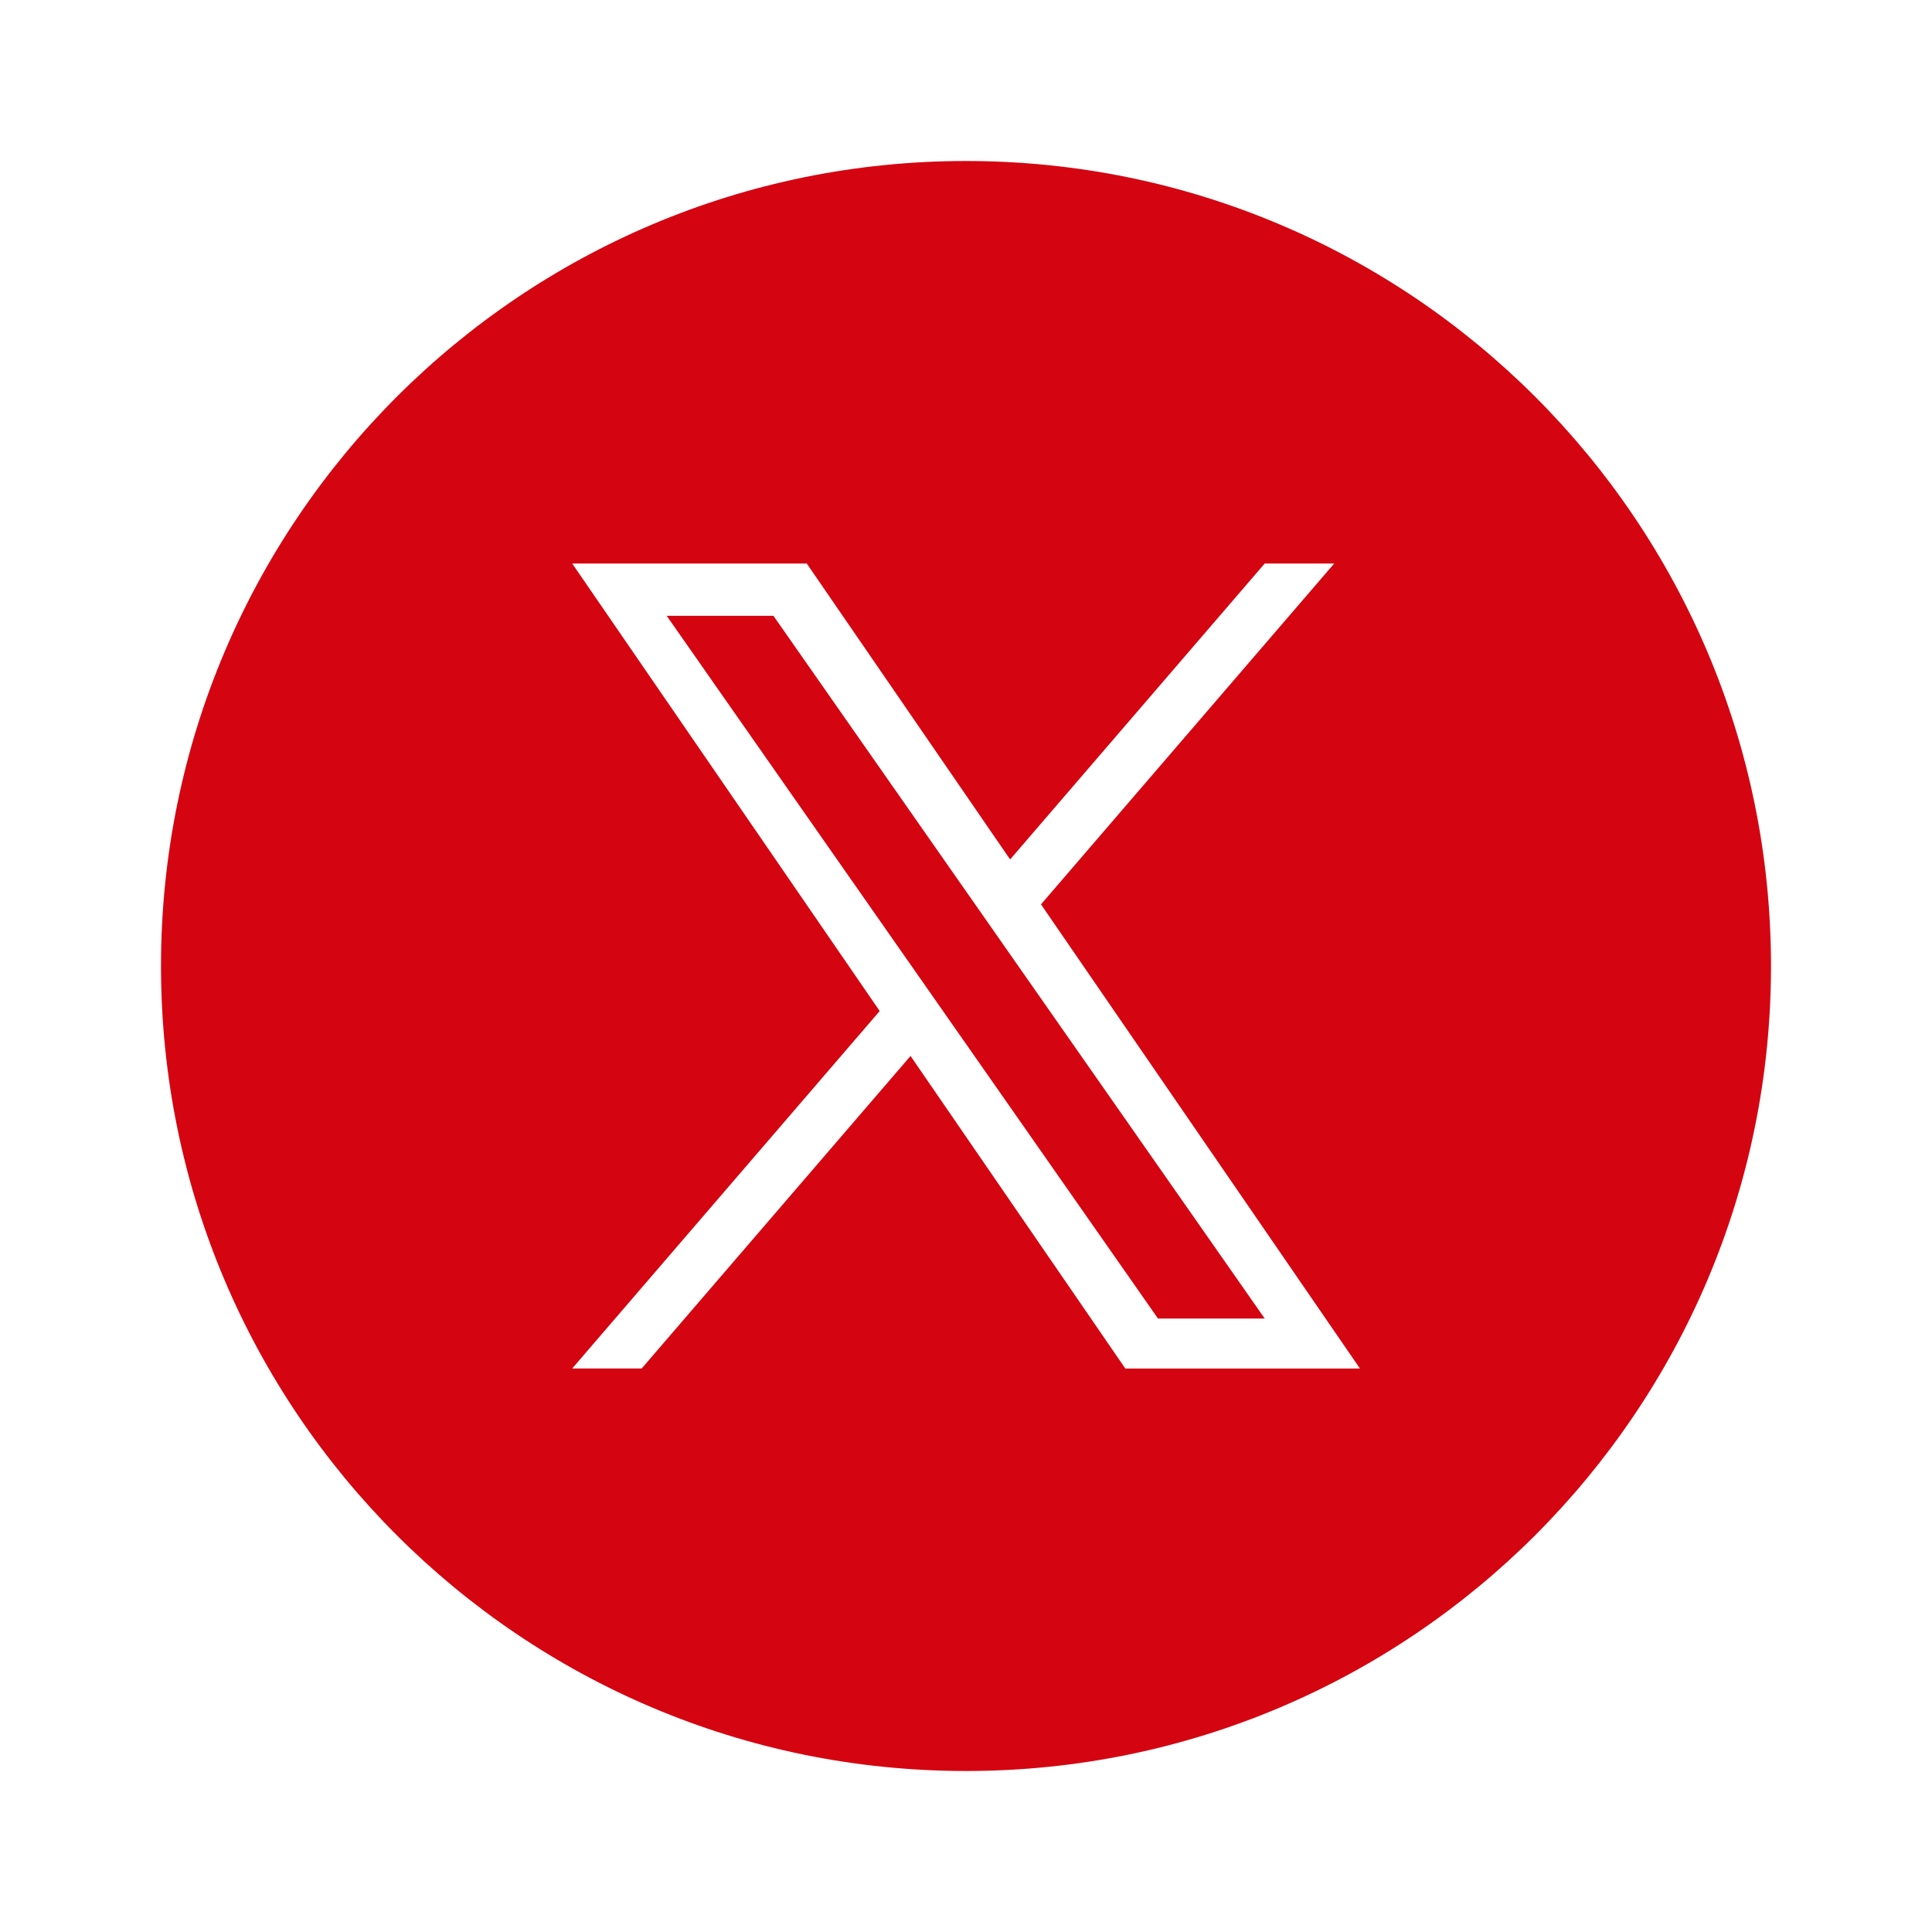
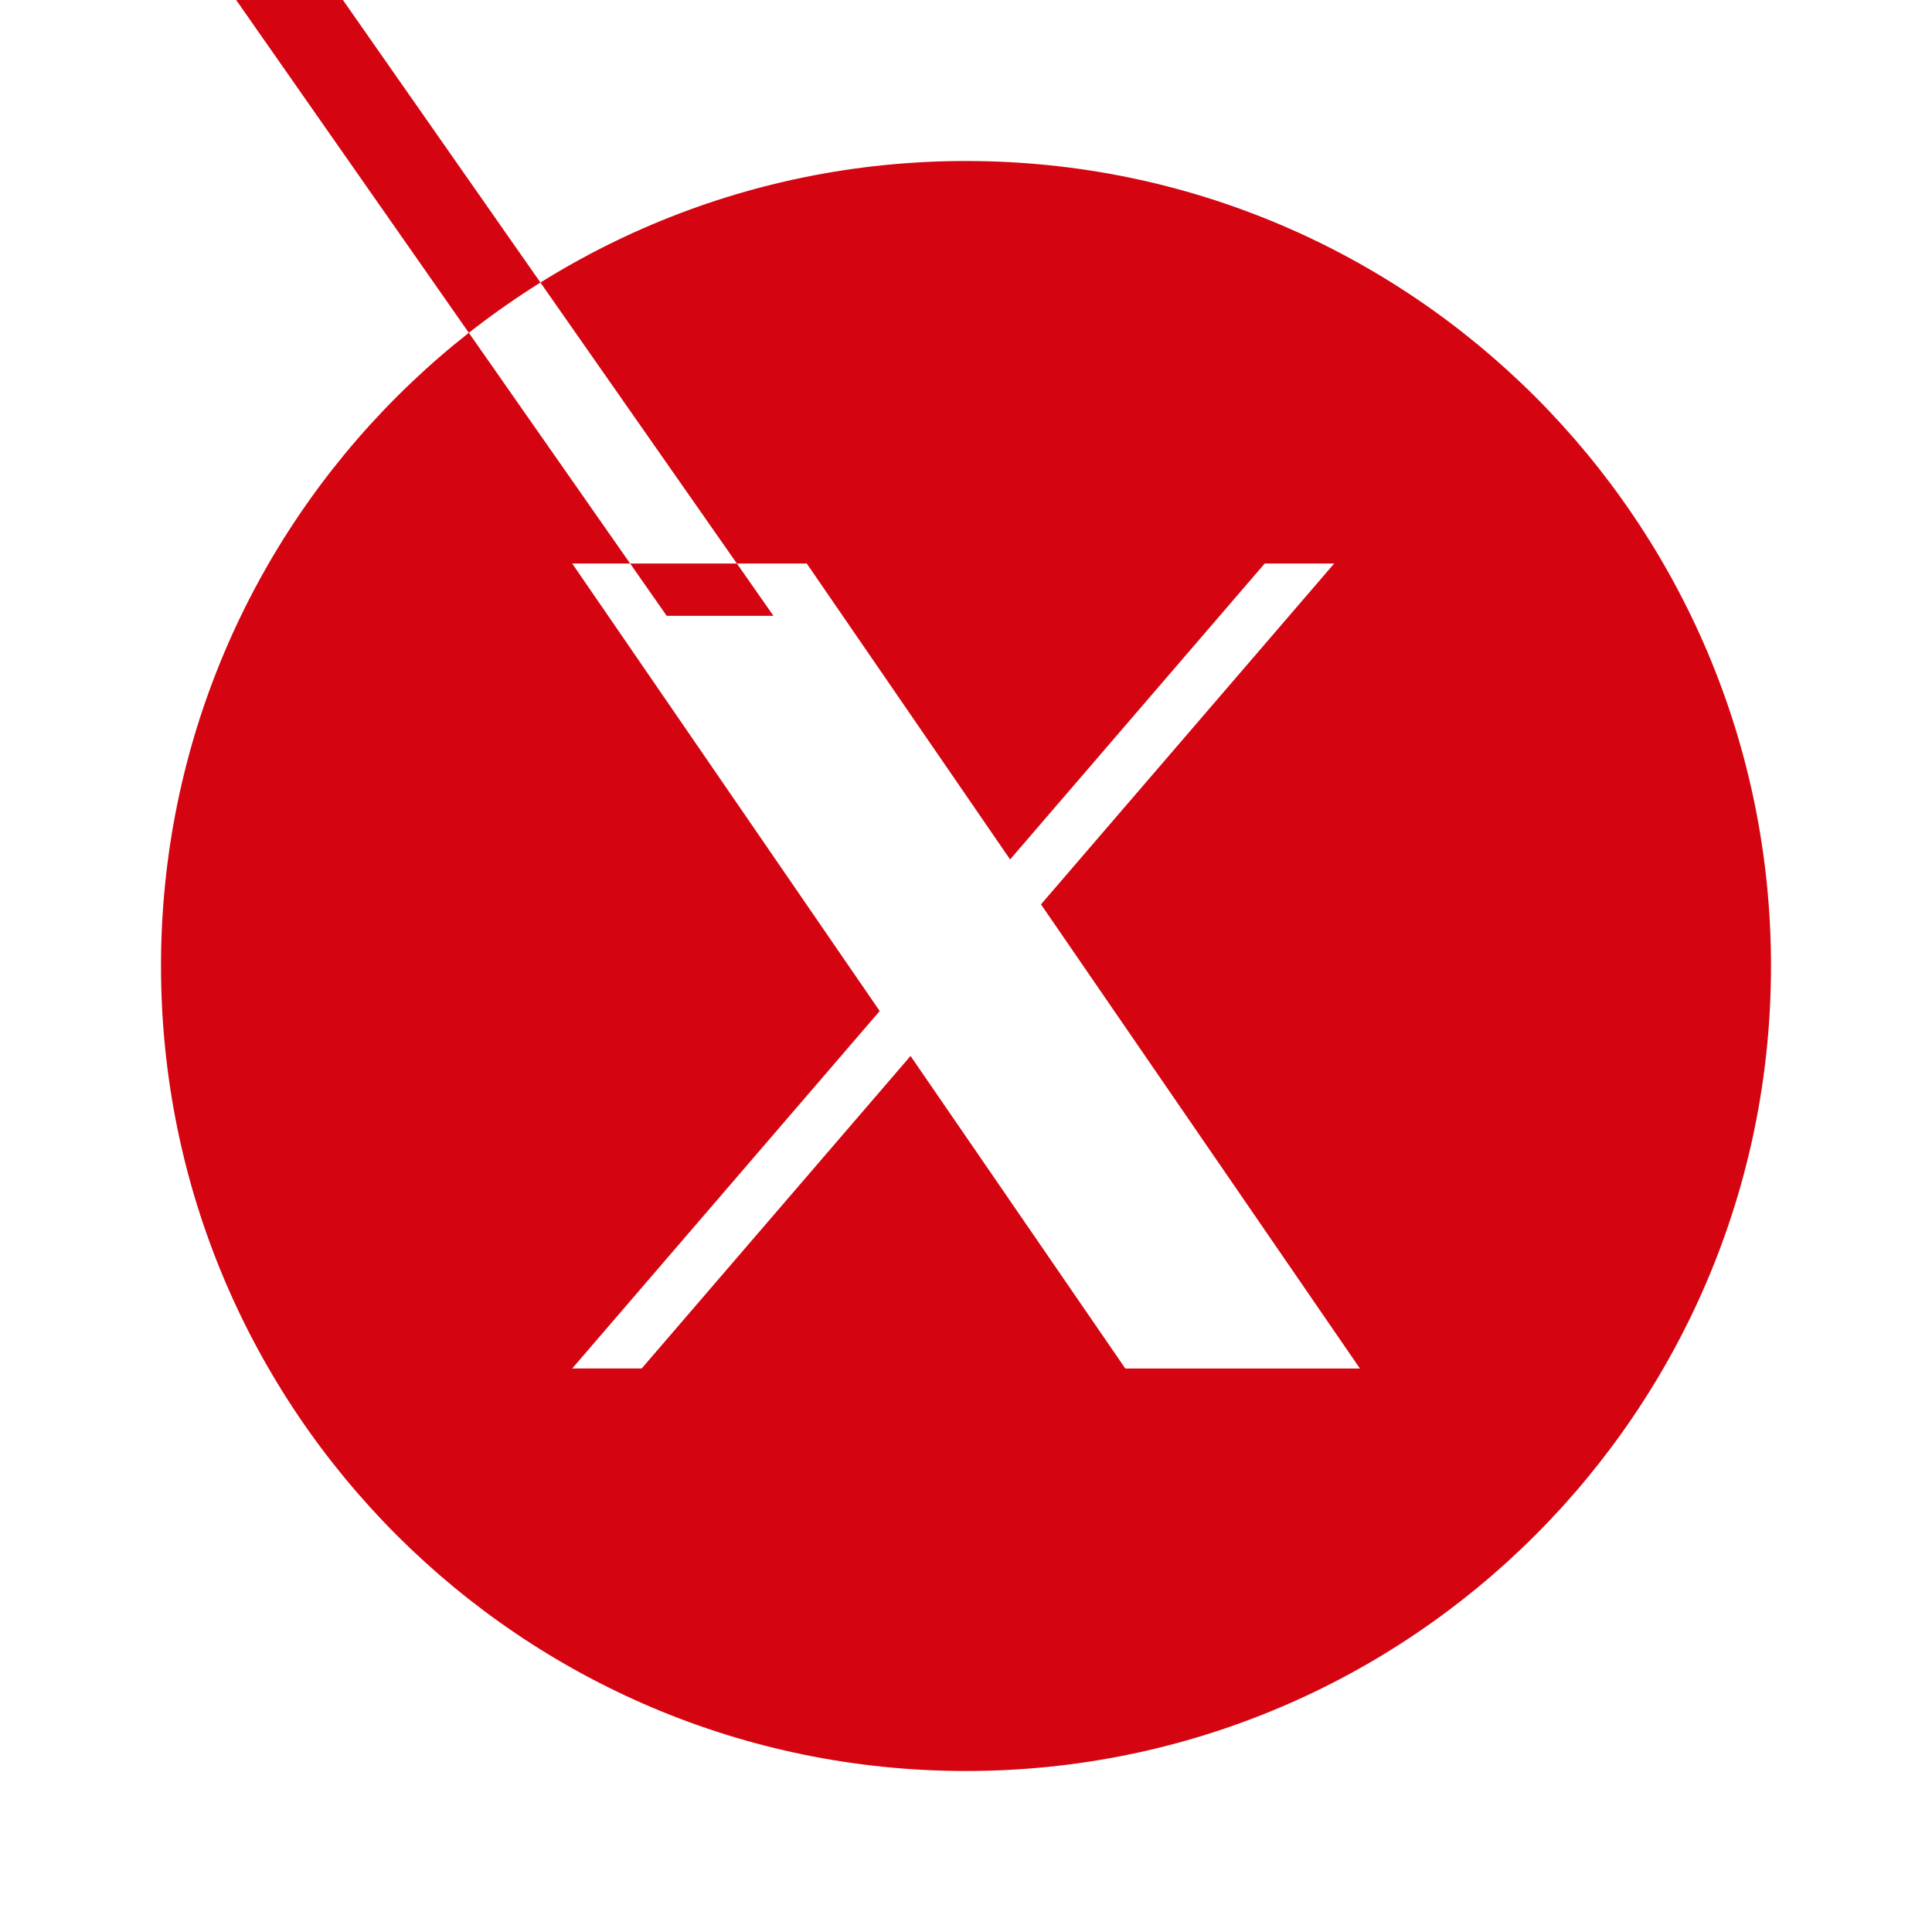
<svg xmlns="http://www.w3.org/2000/svg" id="dhl_icons" viewBox="0 0 48 48">
-   <path d="m24,4C12.954,4,4,12.954,4,24s8.954,20,20,20,20-8.954,20-20S35.046,4,24,4Zm3.958,30l-5.336-7.765-6.68,7.765h-1.726l7.64-8.881-7.64-11.119h5.827l5.053,7.353,6.326-7.353h1.726l-7.285,8.469h-0l7.924,11.531h-5.827Zm-8.742-18.7l12.206,17.459h-2.652l-12.206-17.459h2.652Z" fill="#d40511" stroke-width="0" />
+   <path d="m24,4C12.954,4,4,12.954,4,24s8.954,20,20,20,20-8.954,20-20S35.046,4,24,4Zm3.958,30l-5.336-7.765-6.68,7.765h-1.726l7.64-8.881-7.64-11.119h5.827l5.053,7.353,6.326-7.353h1.726l-7.285,8.469h-0l7.924,11.531h-5.827Zm-8.742-18.7h-2.652l-12.206-17.459h2.652Z" fill="#d40511" stroke-width="0" />
</svg>